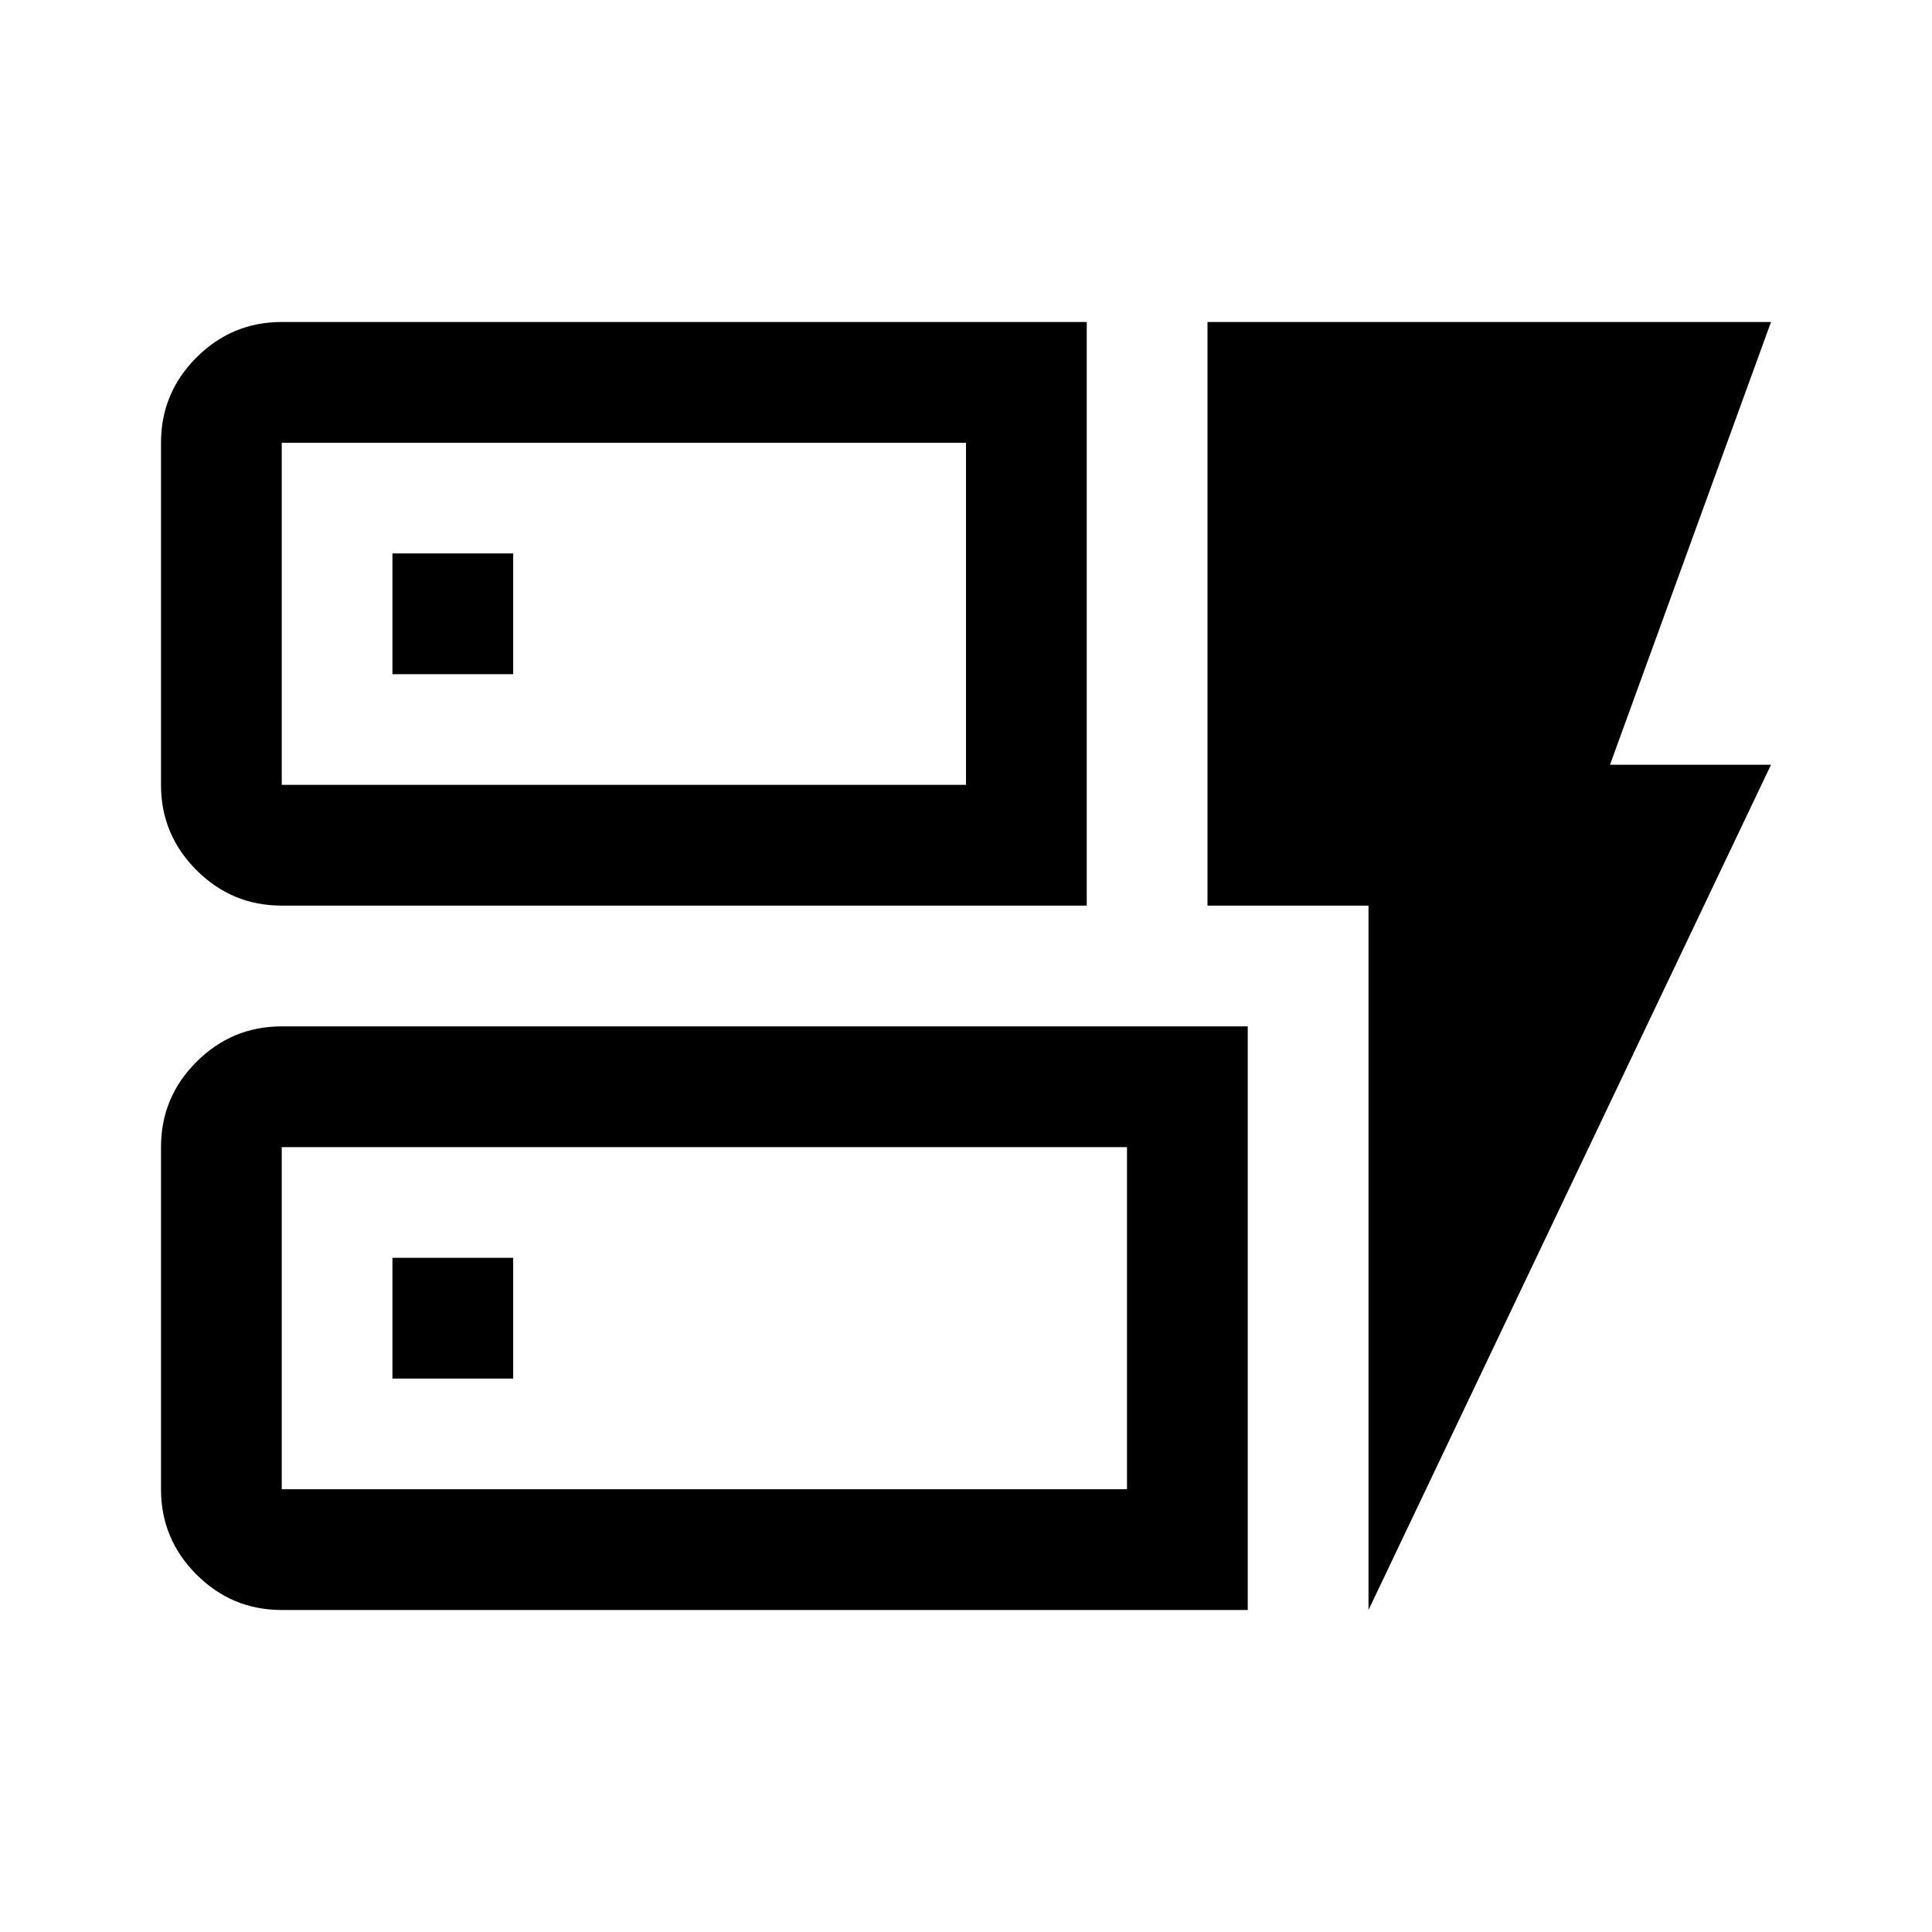
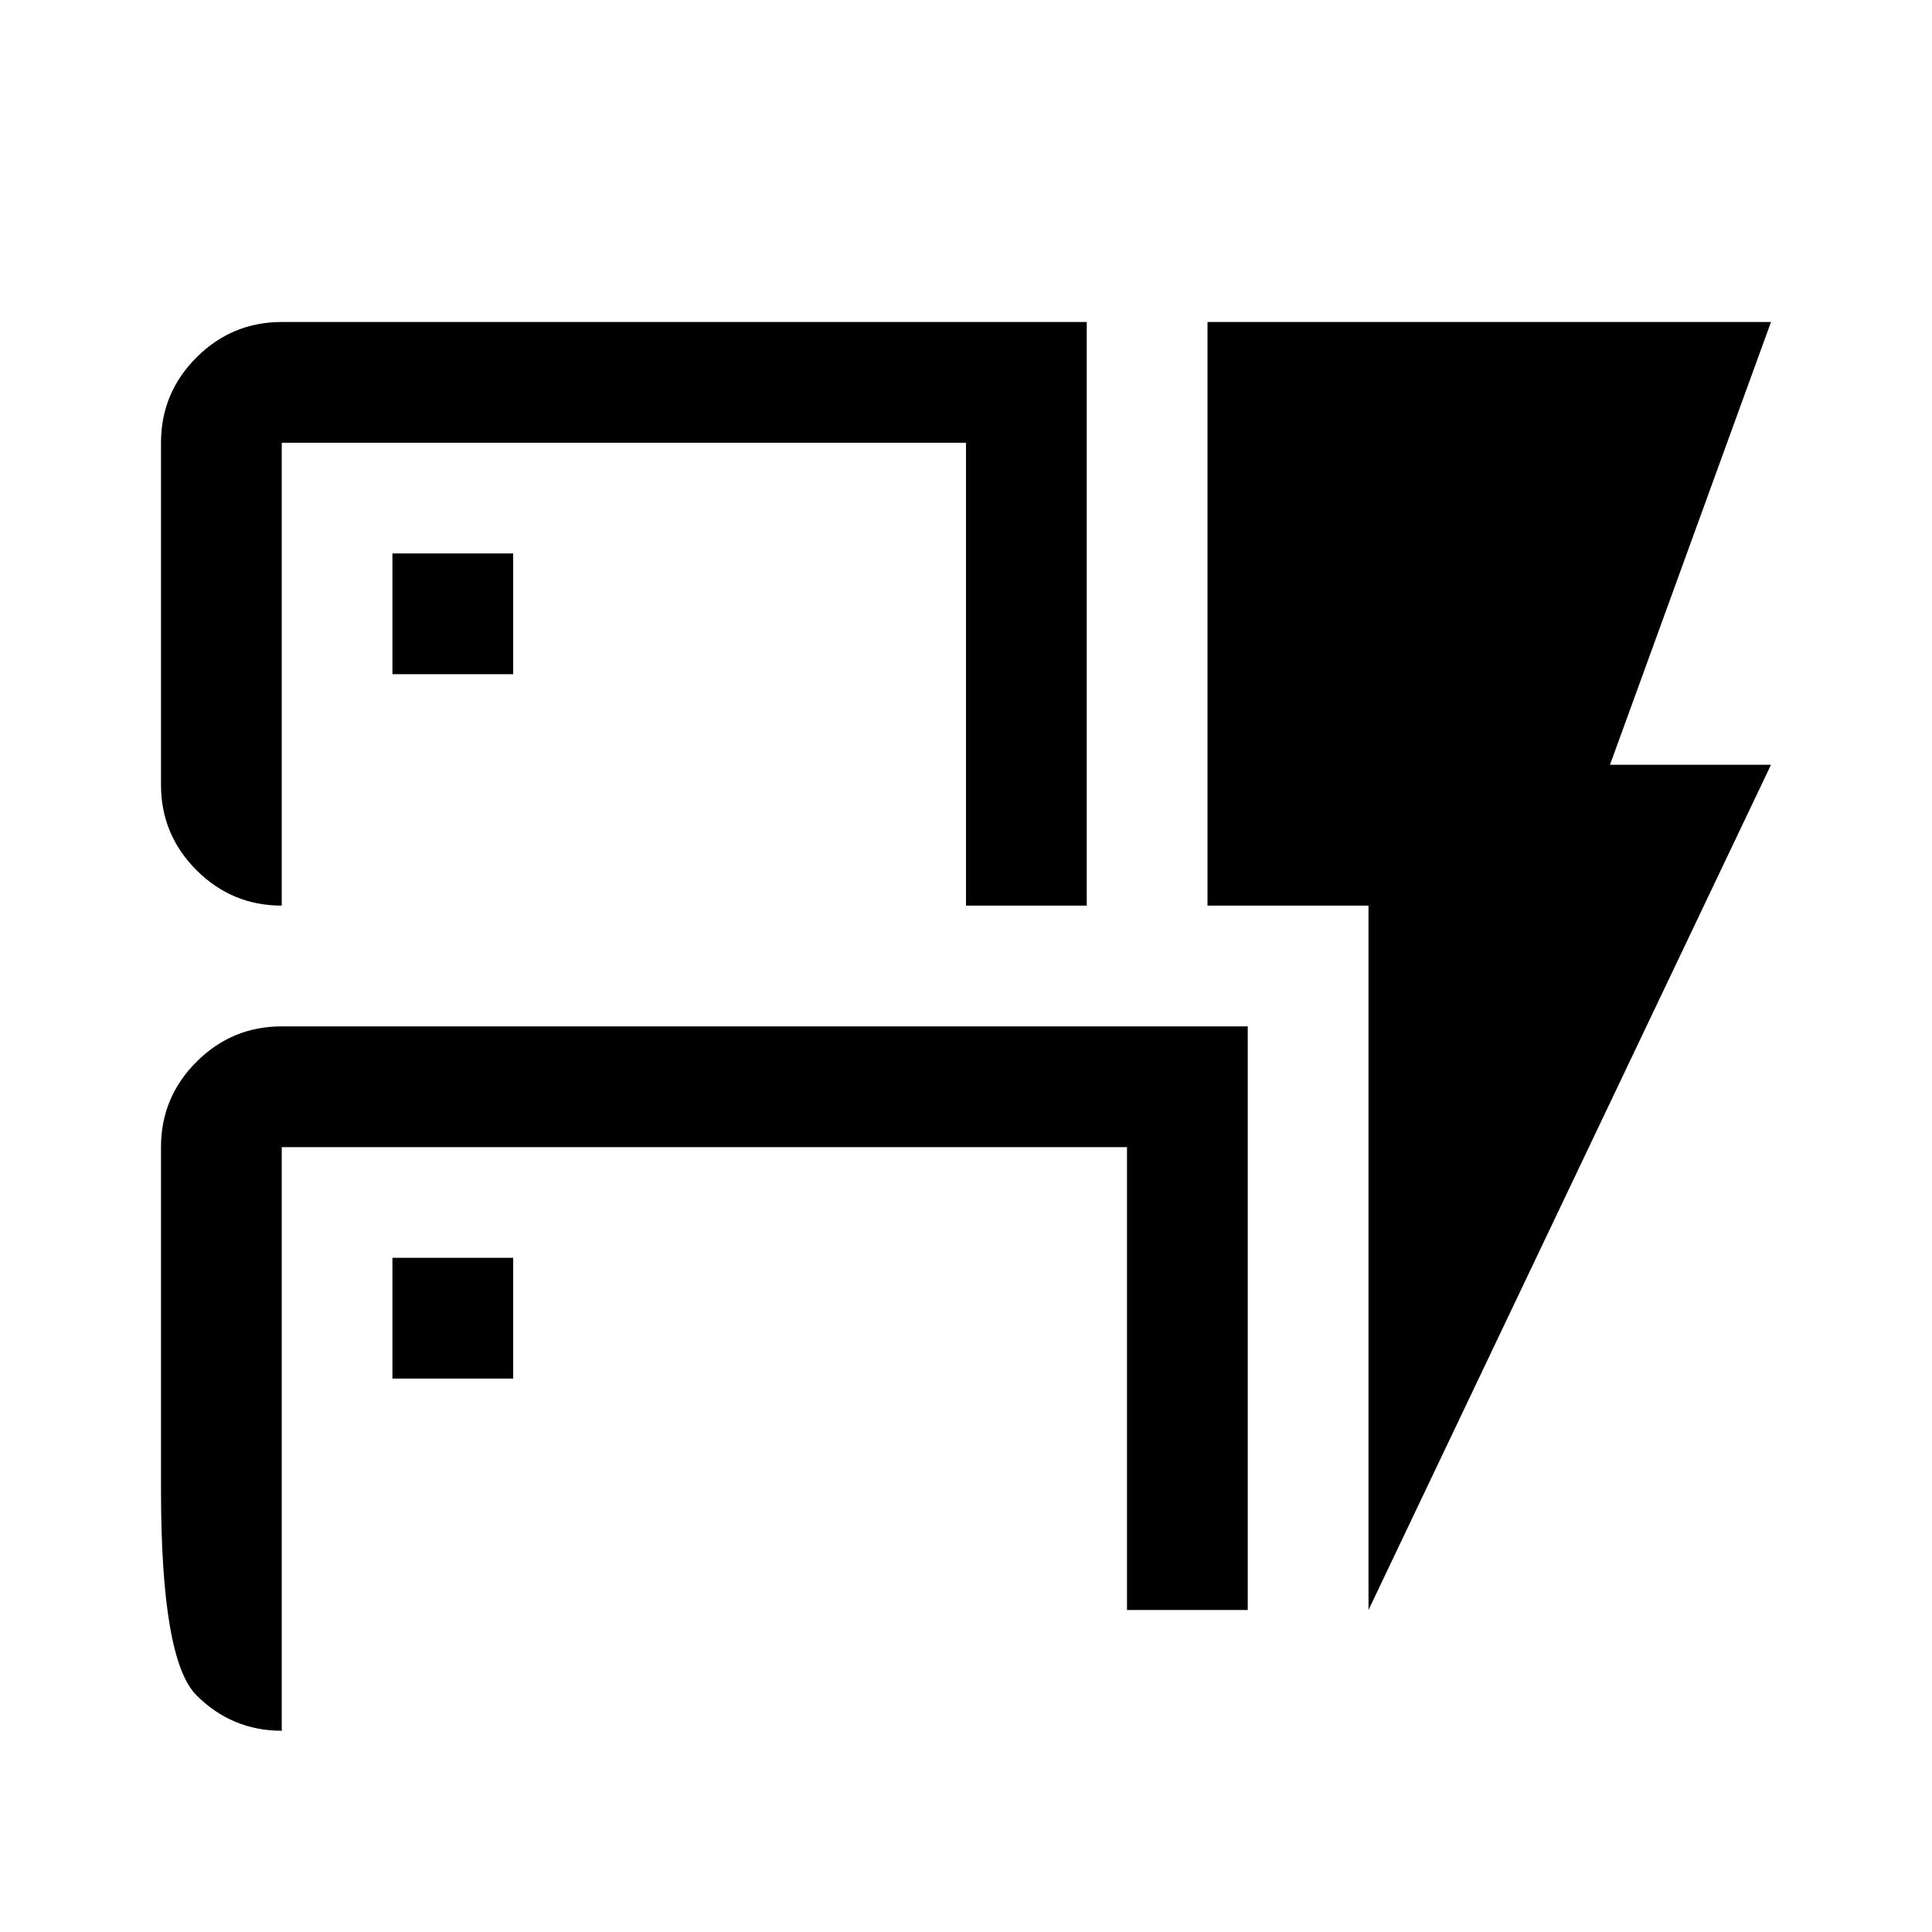
<svg xmlns="http://www.w3.org/2000/svg" height="48" viewBox="0 96 960 960" width="48">
-   <path d="M140 546q-24.75 0-42.375-17.625T80 486V316q0-24.75 17.625-42.375T140 256h400v290H140Zm0-60h340V316H140v170Zm0 410q-24.75 0-42.375-17.625T80 836V666q0-24.75 17.625-42.375T140 606h480v290H140Zm0-60h420V666H140v170Zm540 60V546h-80V256h280l-80 220h80L680 896ZM195 781h60v-60h-60v60Zm0-350h60v-60h-60v60Zm-55 55V316v170Zm0 350V666v170Z" />
+   <path d="M140 546q-24.75 0-42.375-17.625T80 486V316q0-24.75 17.625-42.375T140 256h400v290H140Zh340V316H140v170Zm0 410q-24.75 0-42.375-17.625T80 836V666q0-24.75 17.625-42.375T140 606h480v290H140Zm0-60h420V666H140v170Zm540 60V546h-80V256h280l-80 220h80L680 896ZM195 781h60v-60h-60v60Zm0-350h60v-60h-60v60Zm-55 55V316v170Zm0 350V666v170Z" />
</svg>